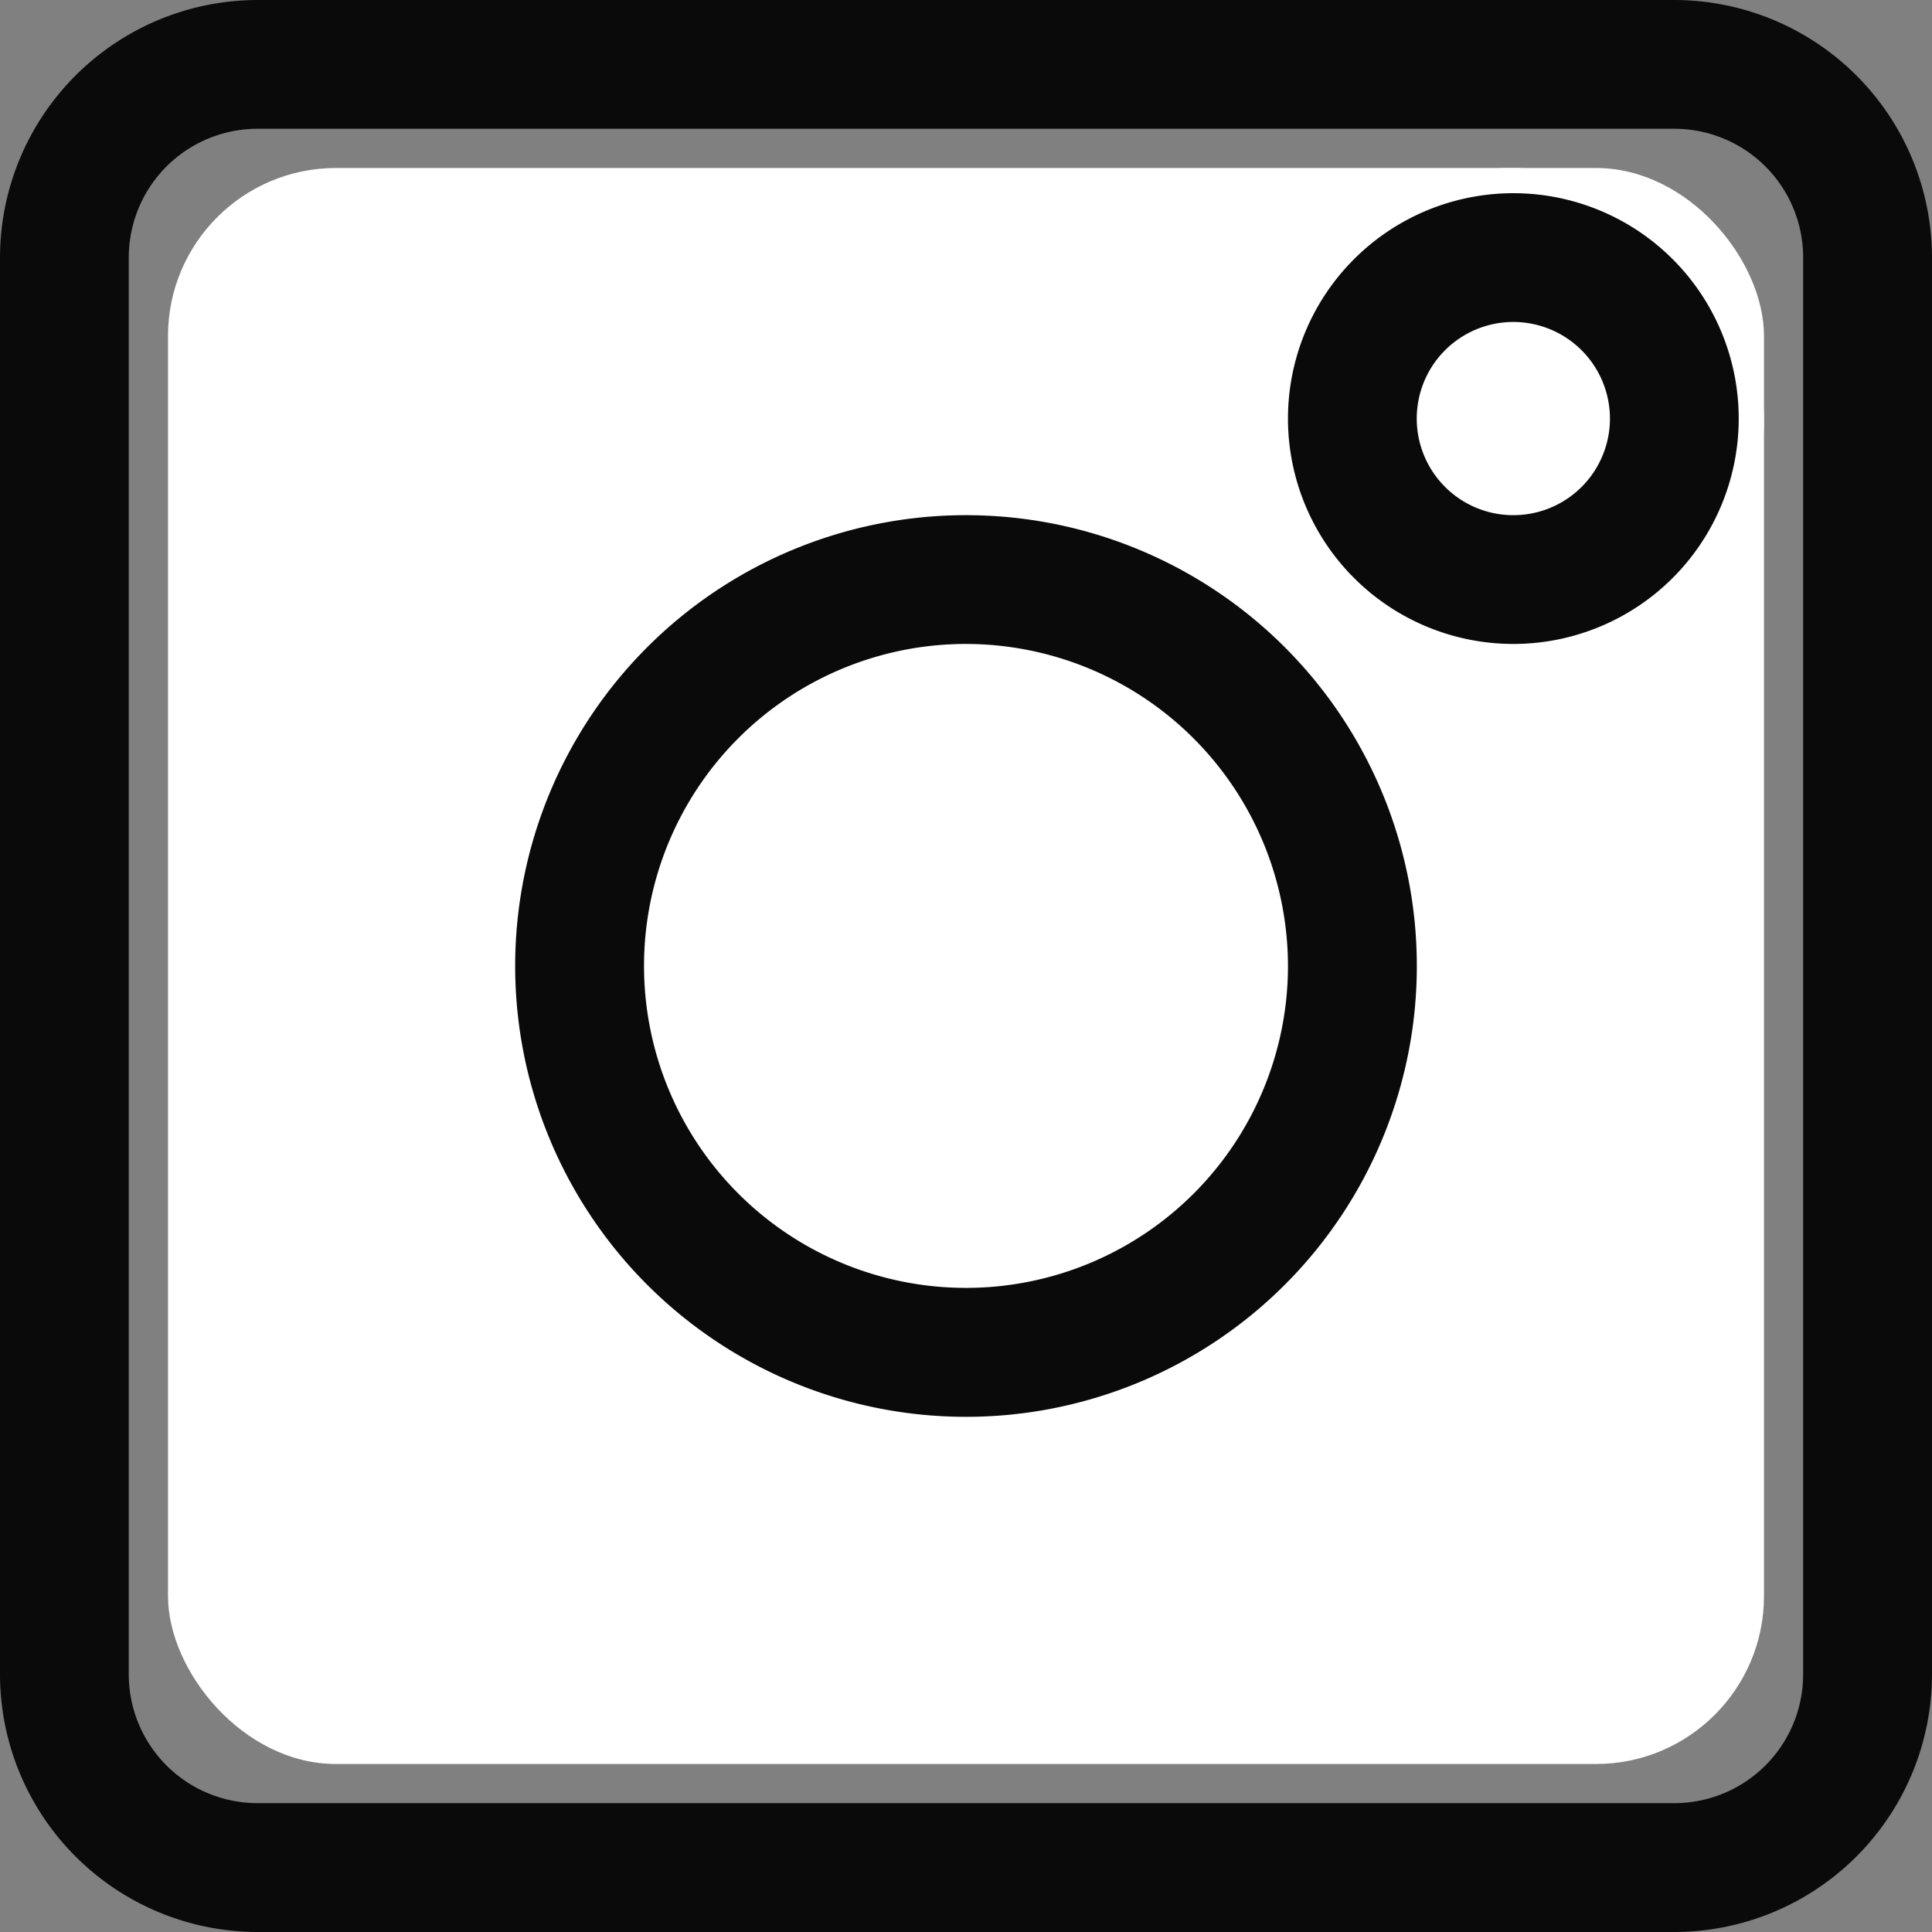
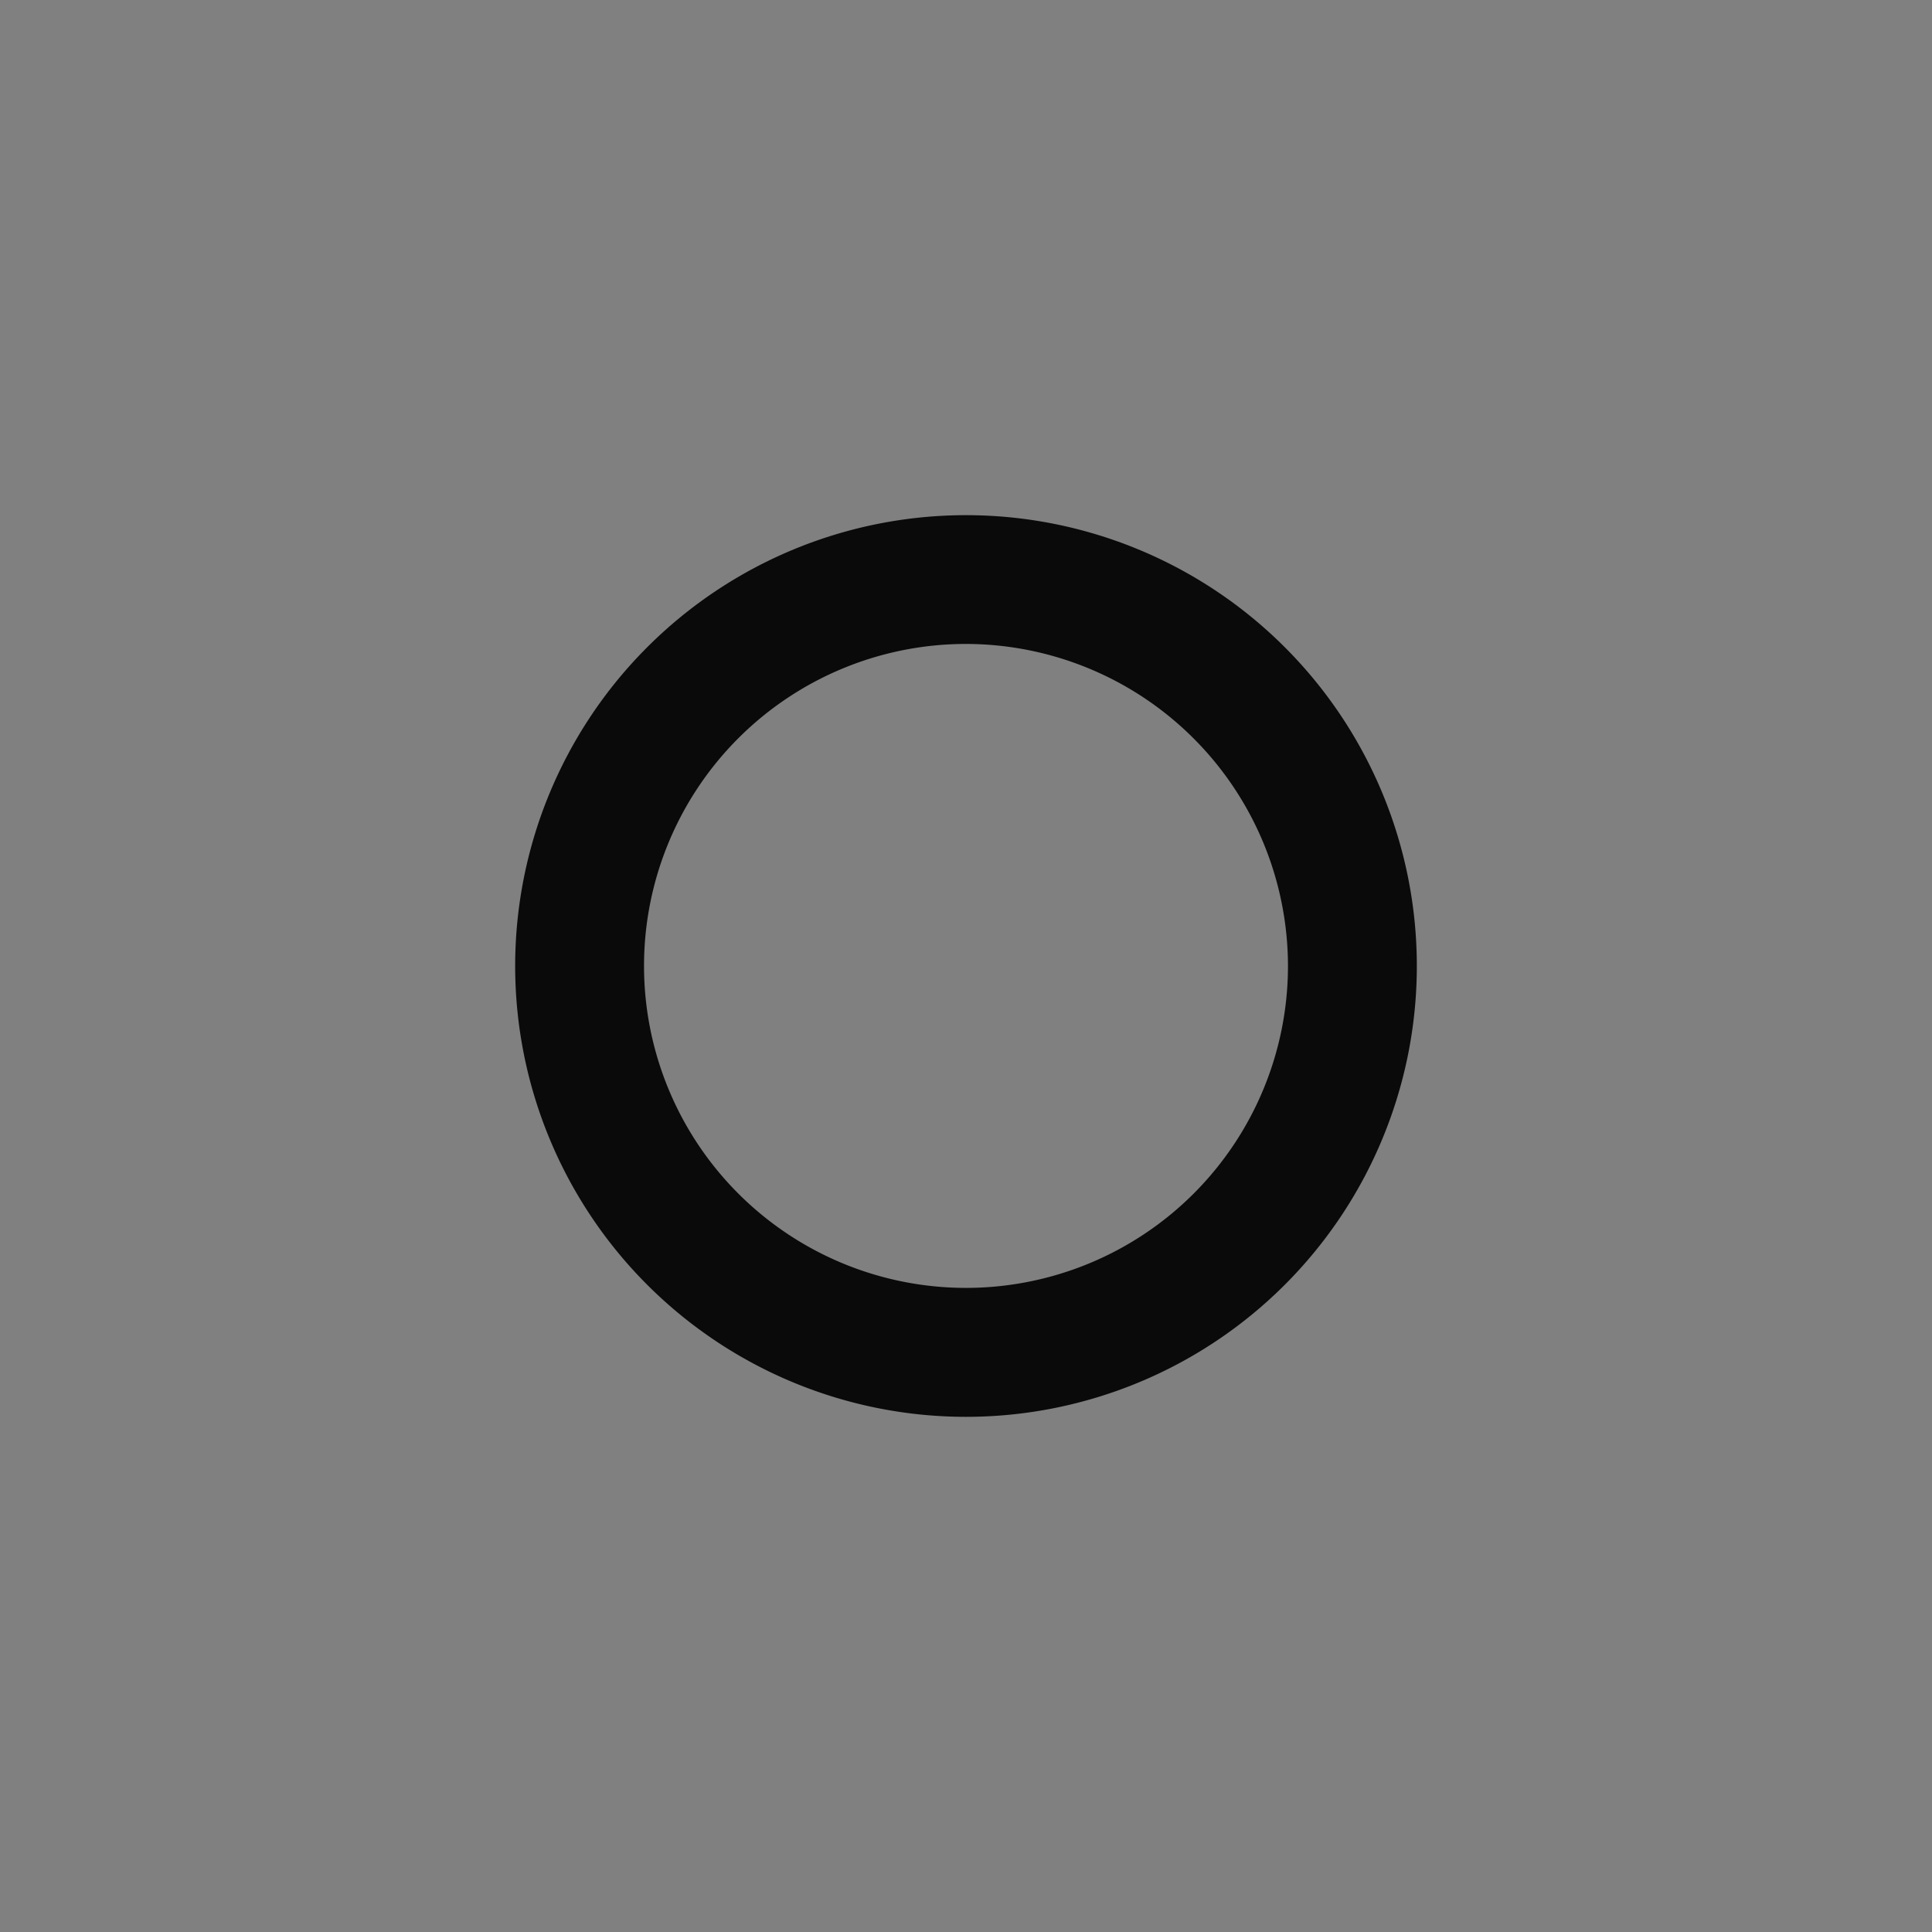
<svg xmlns="http://www.w3.org/2000/svg" width="23" height="23" viewBox="0 0 23 23">
  <rect x="0" y="0" width="23" height="23" fill="#808080" stroke="none" />
  <g id="グループ_1280" data-name="グループ 1280" transform="translate(-630 -4329)">
    <g id="グループ_1254" data-name="グループ 1254" transform="translate(268 510)">
-       <rect id="長方形_1009" data-name="長方形 1009" width="19" height="19" rx="2" transform="translate(364 3821)" fill="#fff" />
-       <path id="長方形_1009_-_アウトライン" data-name="長方形 1009 - アウトライン" d="M1.067-.467A1.533,1.533,0,0,0-.467,1.067V17.933a1.533,1.533,0,0,0,1.533,1.533H17.933a1.533,1.533,0,0,0,1.533-1.533V1.067A1.533,1.533,0,0,0,17.933-.467H1.067M1.067-2H17.933A3.07,3.07,0,0,1,21,1.067V17.933A3.07,3.07,0,0,1,17.933,21H1.067A3.07,3.07,0,0,1-2,17.933V1.067A3.07,3.07,0,0,1,1.067-2Z" transform="translate(364 3821)" fill="#0a0a0a" />
-       <rect id="長方形_1010" data-name="長方形 1010" width="11" height="11" rx="5.5" transform="translate(368 3825)" fill="#fff" />
      <path id="長方形_1010_-_アウトライン" data-name="長方形 1010 - アウトライン" d="M5.367,1.533A3.833,3.833,0,1,0,9.2,5.367,3.838,3.838,0,0,0,5.367,1.533M5.367,0A5.367,5.367,0,1,1,0,5.367,5.367,5.367,0,0,1,5.367,0Z" transform="translate(368.133 3825.133)" fill="#0a0a0a" />
-       <rect id="長方形_1011" data-name="長方形 1011" width="6" height="6" rx="3" transform="translate(377 3821)" fill="#fff" />
-       <path id="長方形_1011_-_アウトライン" data-name="長方形 1011 - アウトライン" d="M2.683,1.533a1.15,1.15,0,1,0,1.15,1.15,1.151,1.151,0,0,0-1.15-1.15M2.683,0A2.683,2.683,0,1,1,0,2.683,2.683,2.683,0,0,1,2.683,0Z" transform="translate(377.333 3821.3)" fill="#0a0a0a" />
    </g>
  </g>
</svg>